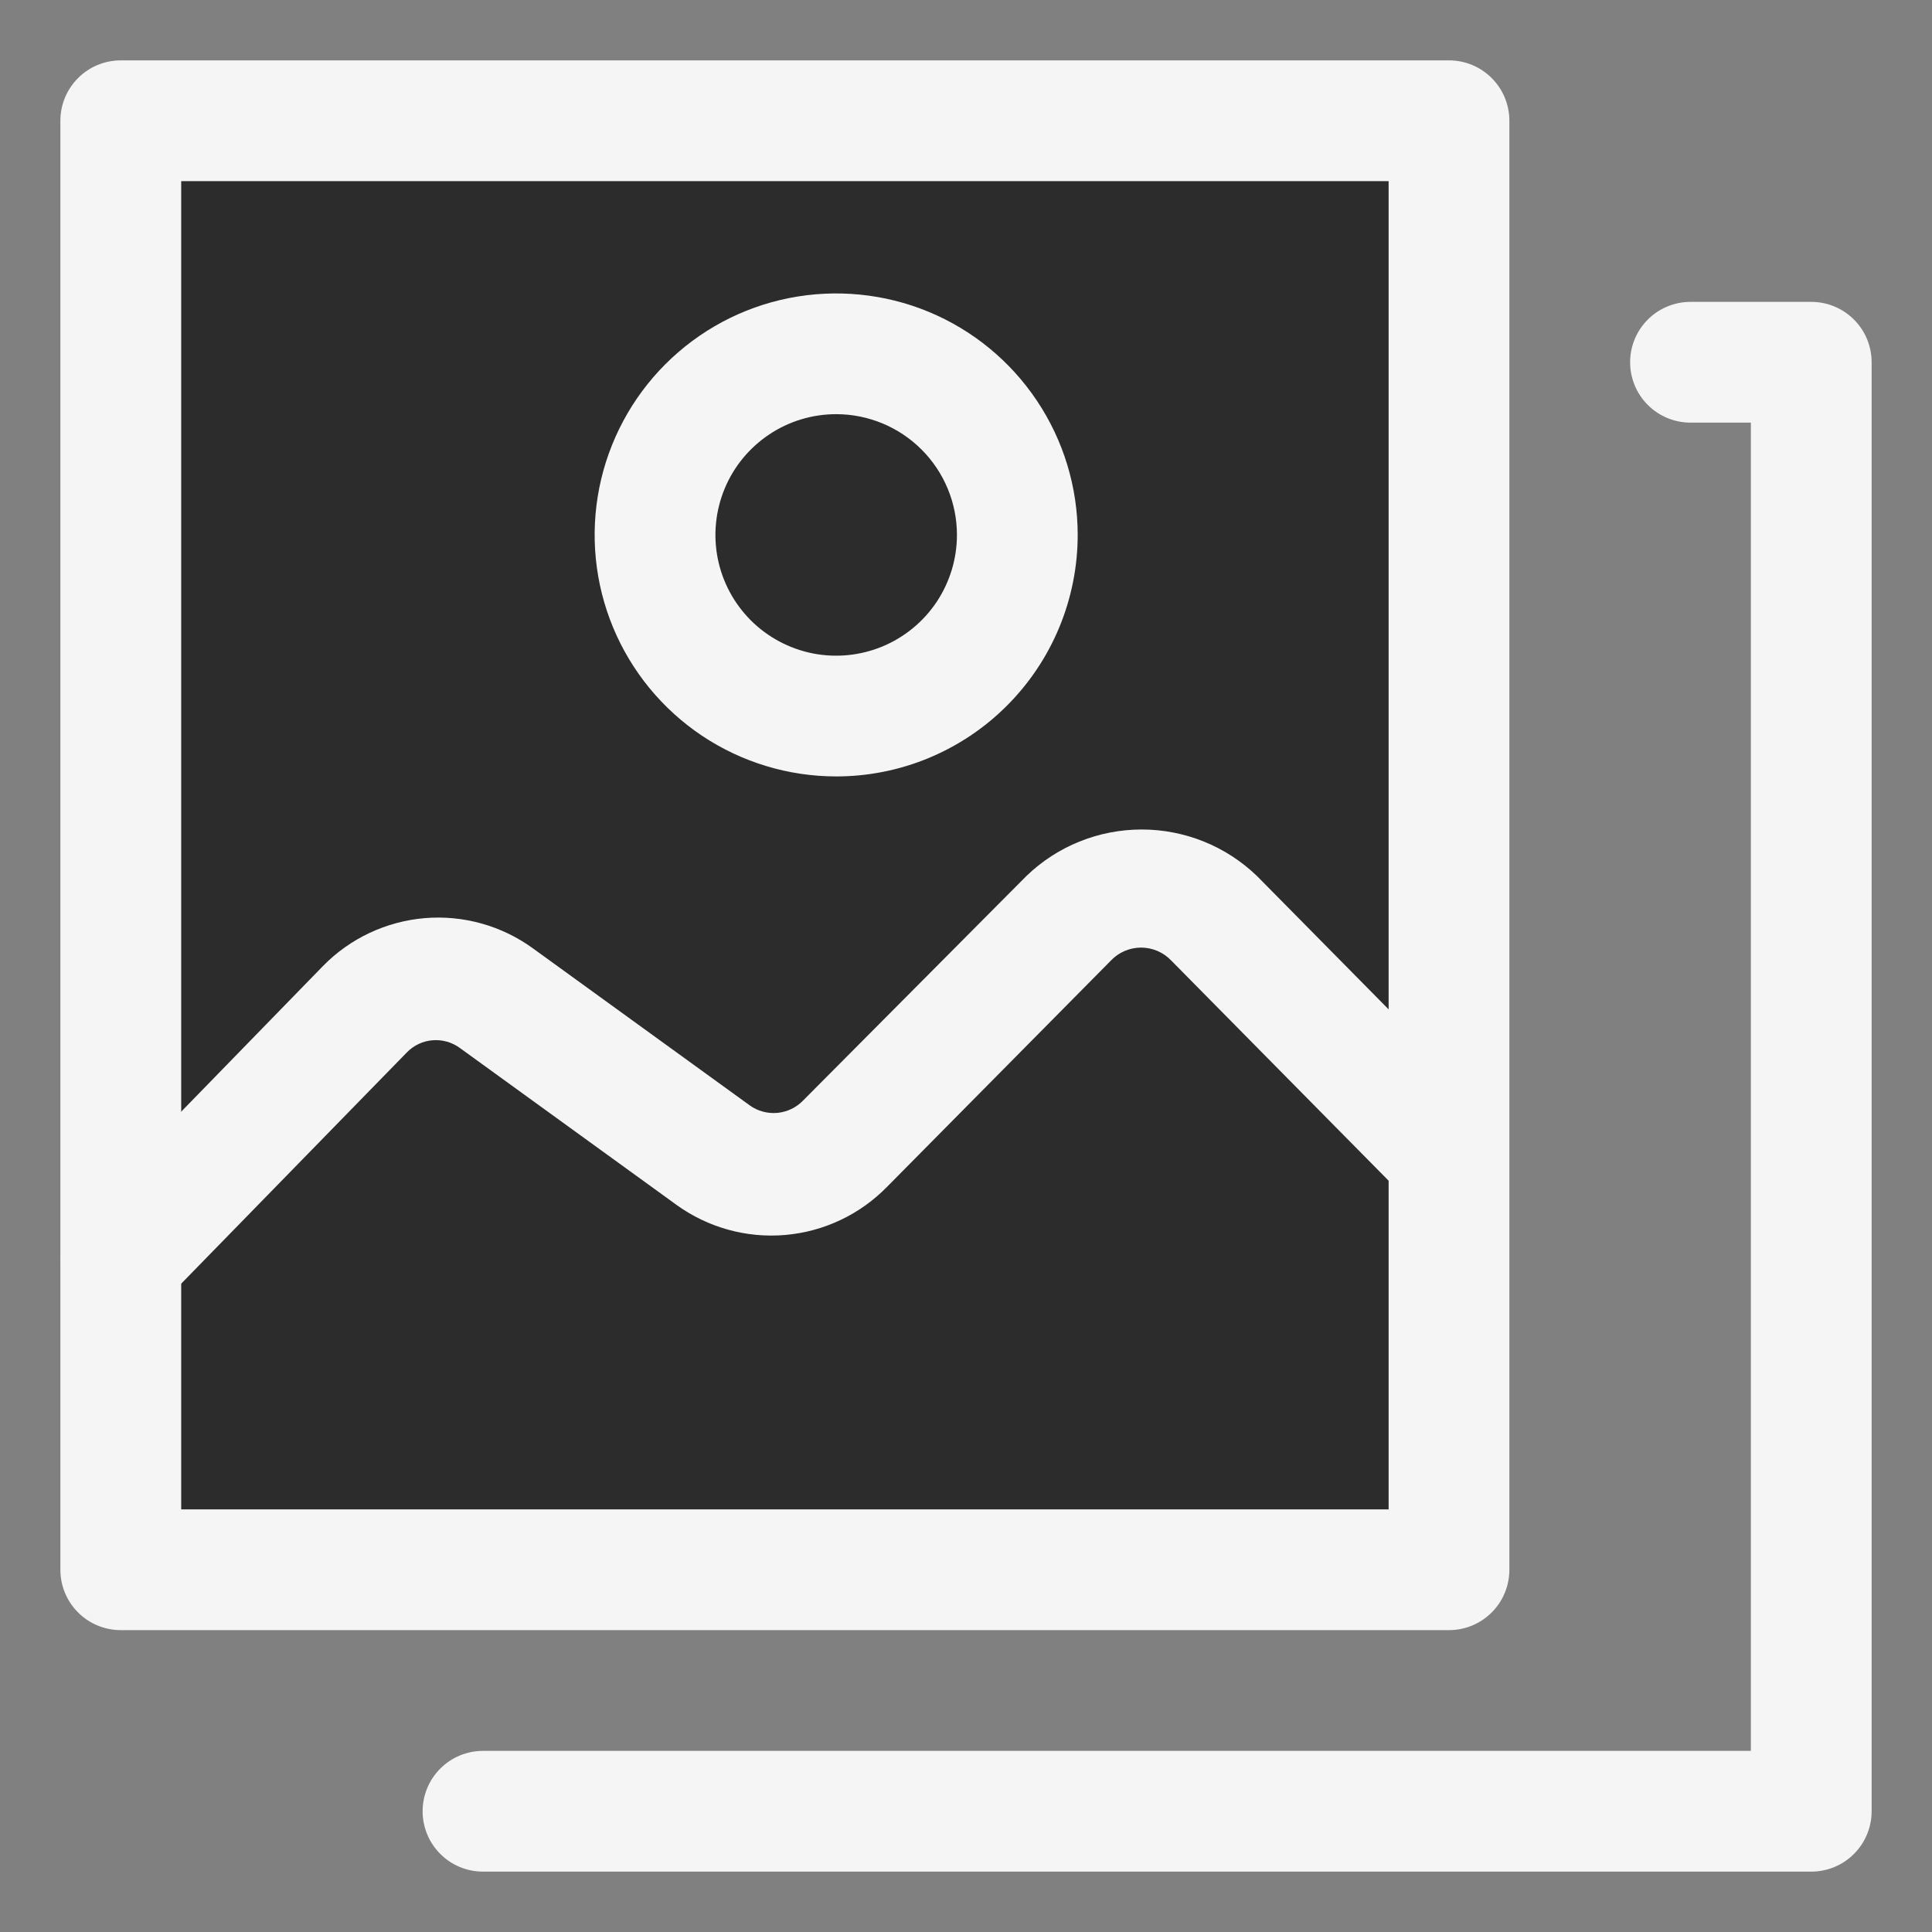
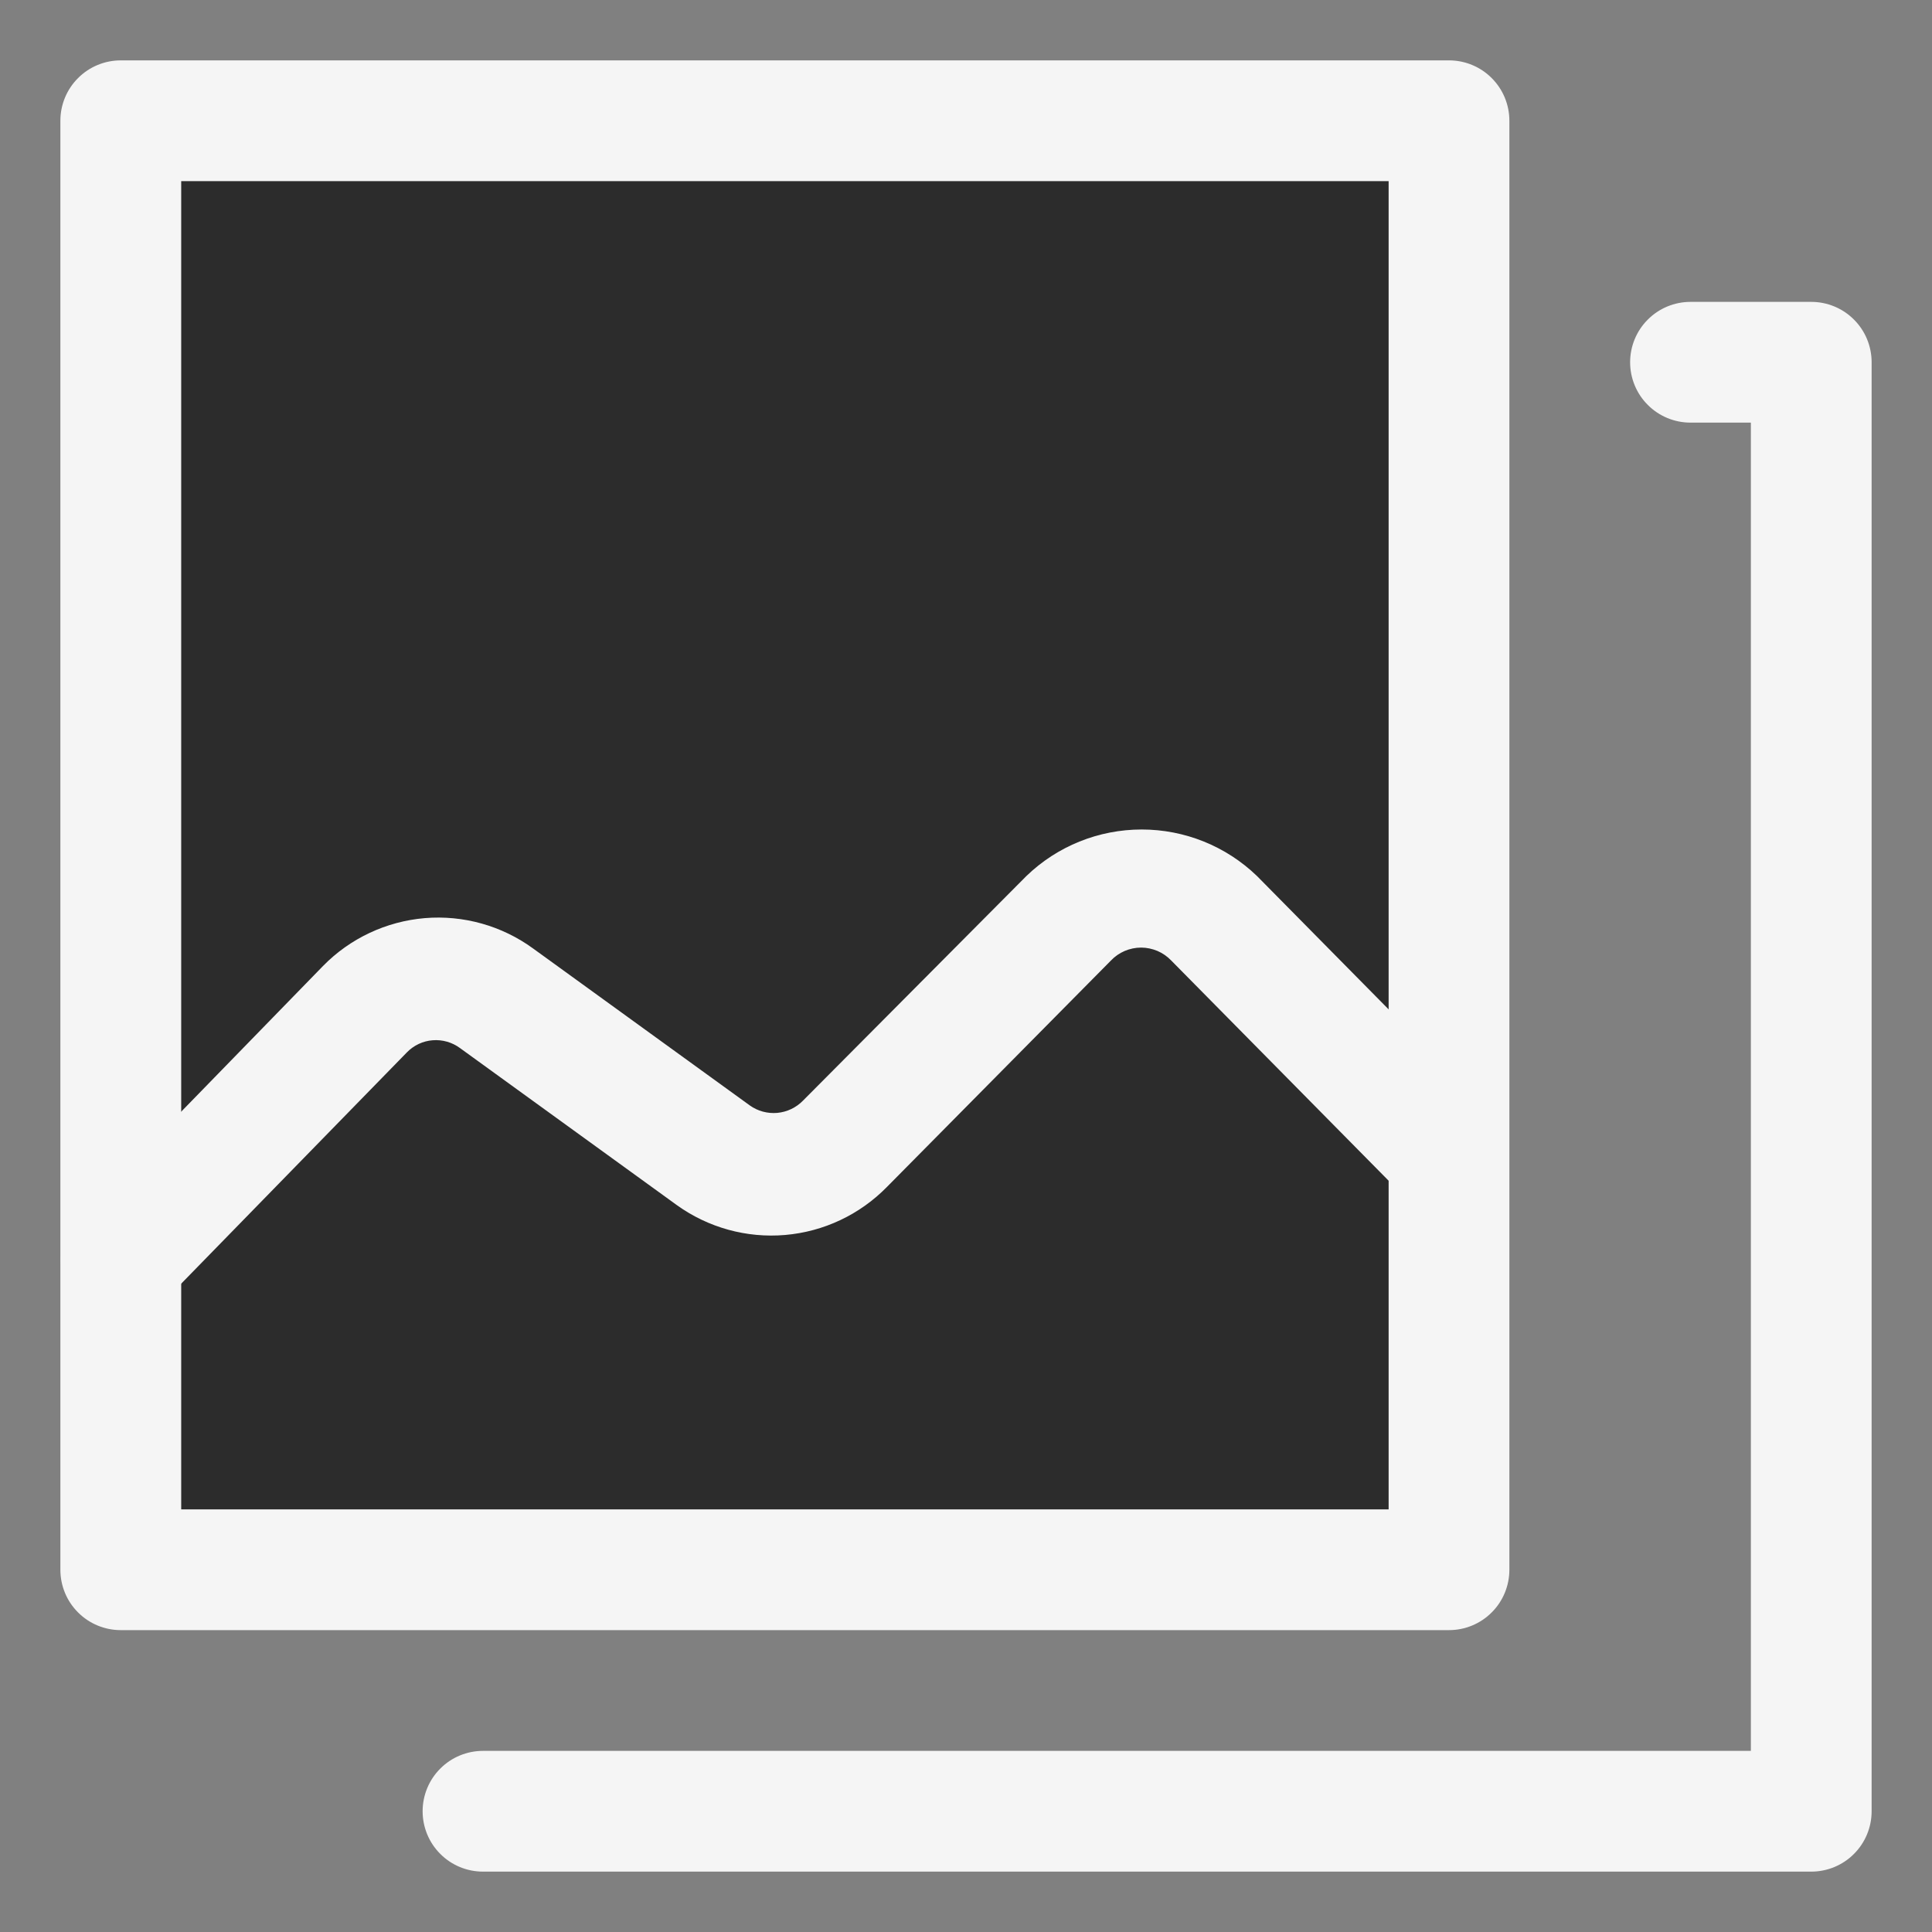
<svg xmlns="http://www.w3.org/2000/svg" width="32" height="32" viewBox="0 0 32 32" fill="none">
  <rect x="0" y="0" width="32" height="32" fill="#808080" stroke="none" />
  <rect x="3" y="2.5" width="21" height="23" fill="#2C2C2C" fillOpacity="0.8" />
  <path d="M24 27H2C1.735 27 1.48 26.895 1.293 26.707C1.105 26.52 1 26.265 1 26V2C1 1.735 1.105 1.48 1.293 1.293C1.48 1.105 1.735 1 2 1H24C24.265 1 24.52 1.105 24.707 1.293C24.895 1.48 25 1.735 25 2V26C25 26.265 24.895 26.52 24.707 26.707C24.52 26.895 24.265 27 24 27ZM3 25H23V3H3V25Z" fill="#F5F5F5" />
  <path d="M30 31H8C7.735 31 7.48 30.895 7.293 30.707C7.105 30.52 7 30.265 7 30C7 29.735 7.105 29.48 7.293 29.293C7.48 29.105 7.735 29 8 29H29V7H28C27.735 7 27.48 6.895 27.293 6.707C27.105 6.52 27 6.265 27 6C27 5.735 27.105 5.48 27.293 5.293C27.48 5.105 27.735 5 28 5H30C30.265 5 30.52 5.105 30.707 5.293C30.895 5.48 31 5.735 31 6V30C31 30.265 30.895 30.52 30.707 30.707C30.52 30.895 30.265 31 30 31Z" fill="#F5F5F5" />
  <path d="M2 21.86C1.737 21.859 1.486 21.755 1.3 21.57C1.113 21.383 1.009 21.129 1.009 20.865C1.009 20.601 1.113 20.347 1.3 20.16L5.35 16C5.798 15.542 6.397 15.261 7.036 15.207C7.675 15.154 8.311 15.332 8.83 15.71L12.42 18.31C12.552 18.404 12.713 18.447 12.874 18.433C13.036 18.418 13.187 18.346 13.3 18.23L17 14.51C17.512 14.015 18.197 13.739 18.91 13.739C19.622 13.739 20.307 14.015 20.82 14.51L24.7 18.44C24.862 18.633 24.946 18.879 24.935 19.131C24.923 19.383 24.817 19.621 24.638 19.797C24.458 19.974 24.219 20.077 23.967 20.085C23.715 20.093 23.47 20.005 23.28 19.84L19.4 15.91C19.335 15.842 19.258 15.788 19.172 15.751C19.086 15.715 18.993 15.695 18.9 15.695C18.806 15.695 18.713 15.715 18.628 15.751C18.542 15.788 18.464 15.842 18.4 15.91L14.69 19.66C14.241 20.118 13.644 20.4 13.005 20.455C12.367 20.51 11.73 20.334 11.21 19.96L7.62 17.36C7.489 17.263 7.328 17.217 7.166 17.23C7.005 17.242 6.853 17.314 6.74 17.43L2.71 21.56C2.617 21.654 2.507 21.73 2.385 21.781C2.263 21.833 2.132 21.86 2 21.86Z" fill="#F5F5F5" />
-   <path d="M13.85 12.86C13.059 12.86 12.285 12.625 11.627 12.186C10.97 11.746 10.457 11.122 10.154 10.391C9.851 9.66 9.772 8.856 9.926 8.08C10.081 7.304 10.462 6.591 11.021 6.032C11.581 5.472 12.293 5.091 13.069 4.937C13.845 4.783 14.649 4.862 15.38 5.164C16.111 5.467 16.736 5.98 17.175 6.638C17.615 7.295 17.85 8.069 17.85 8.86C17.85 9.385 17.746 9.905 17.545 10.391C17.344 10.876 17.049 11.317 16.678 11.688C16.307 12.06 15.866 12.354 15.38 12.556C14.895 12.757 14.375 12.86 13.85 12.86ZM13.85 6.86C13.454 6.86 13.067 6.977 12.739 7.197C12.41 7.417 12.153 7.729 12.002 8.095C11.851 8.46 11.811 8.862 11.888 9.25C11.965 9.638 12.156 9.995 12.435 10.274C12.715 10.554 13.072 10.744 13.459 10.822C13.847 10.899 14.249 10.859 14.615 10.708C14.98 10.556 15.293 10.3 15.513 9.971C15.732 9.642 15.85 9.256 15.85 8.86C15.85 8.33 15.639 7.821 15.264 7.446C14.889 7.071 14.38 6.86 13.85 6.86Z" fill="#F5F5F5" />
</svg>